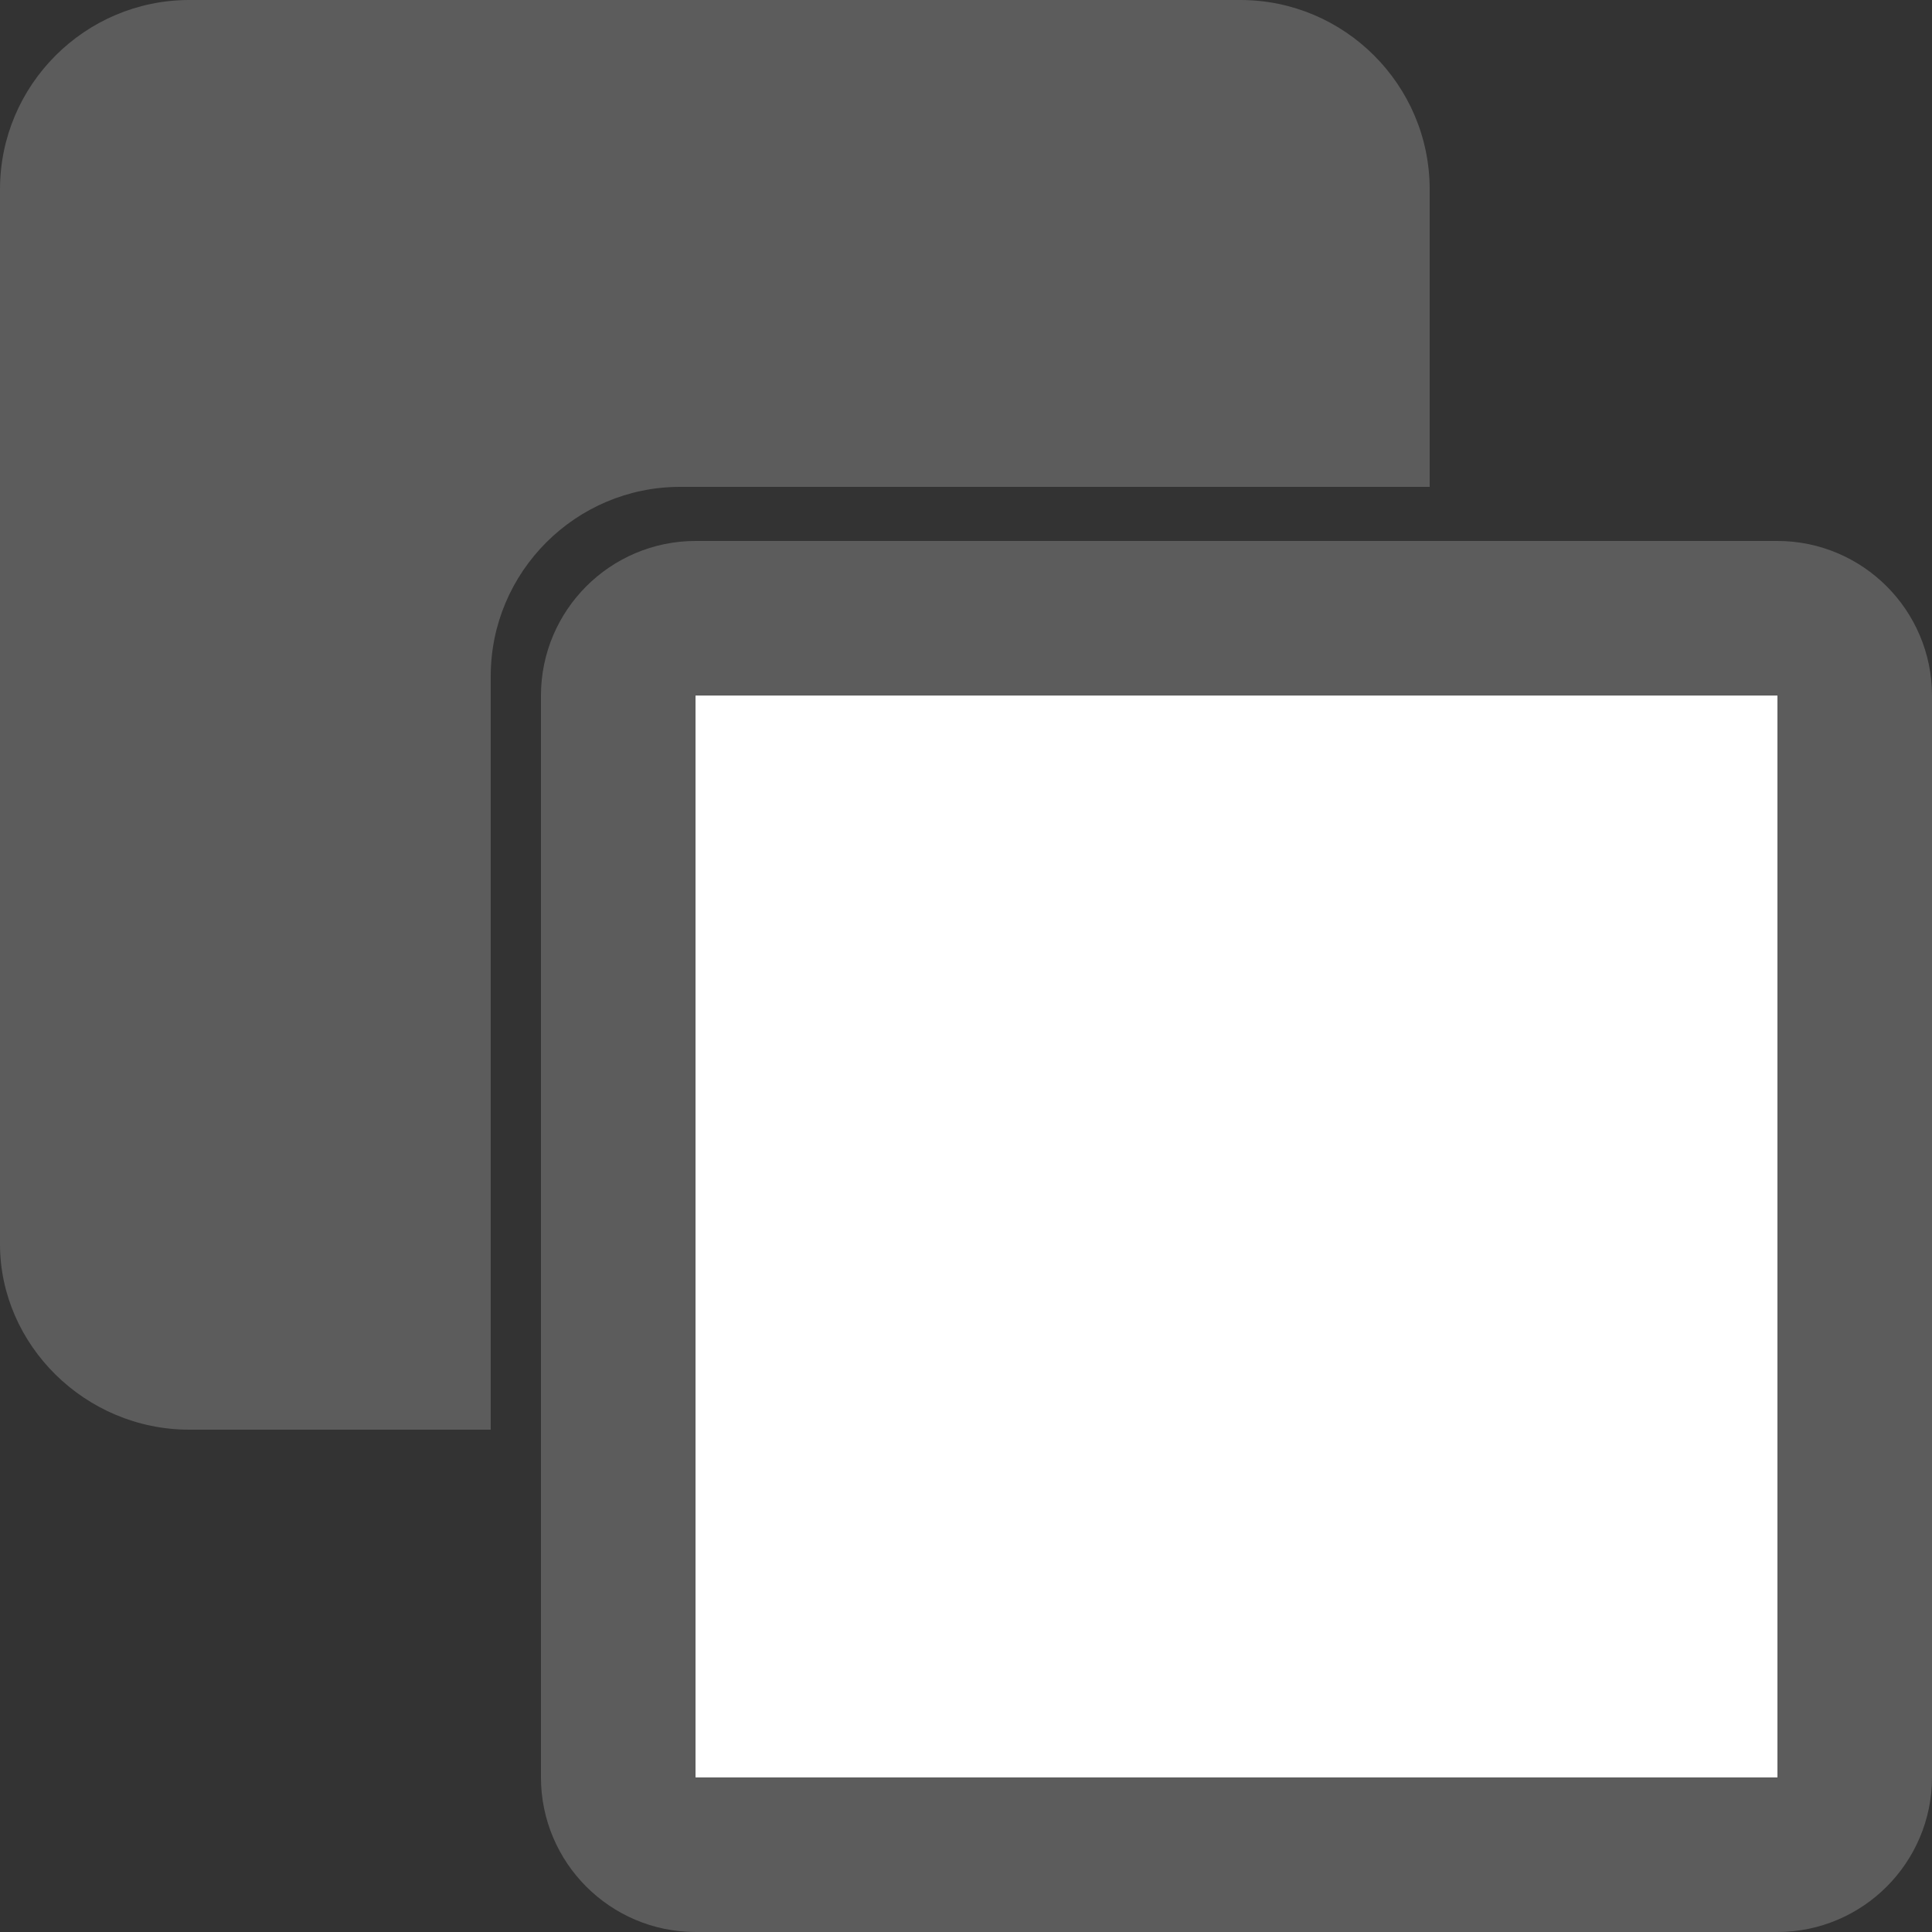
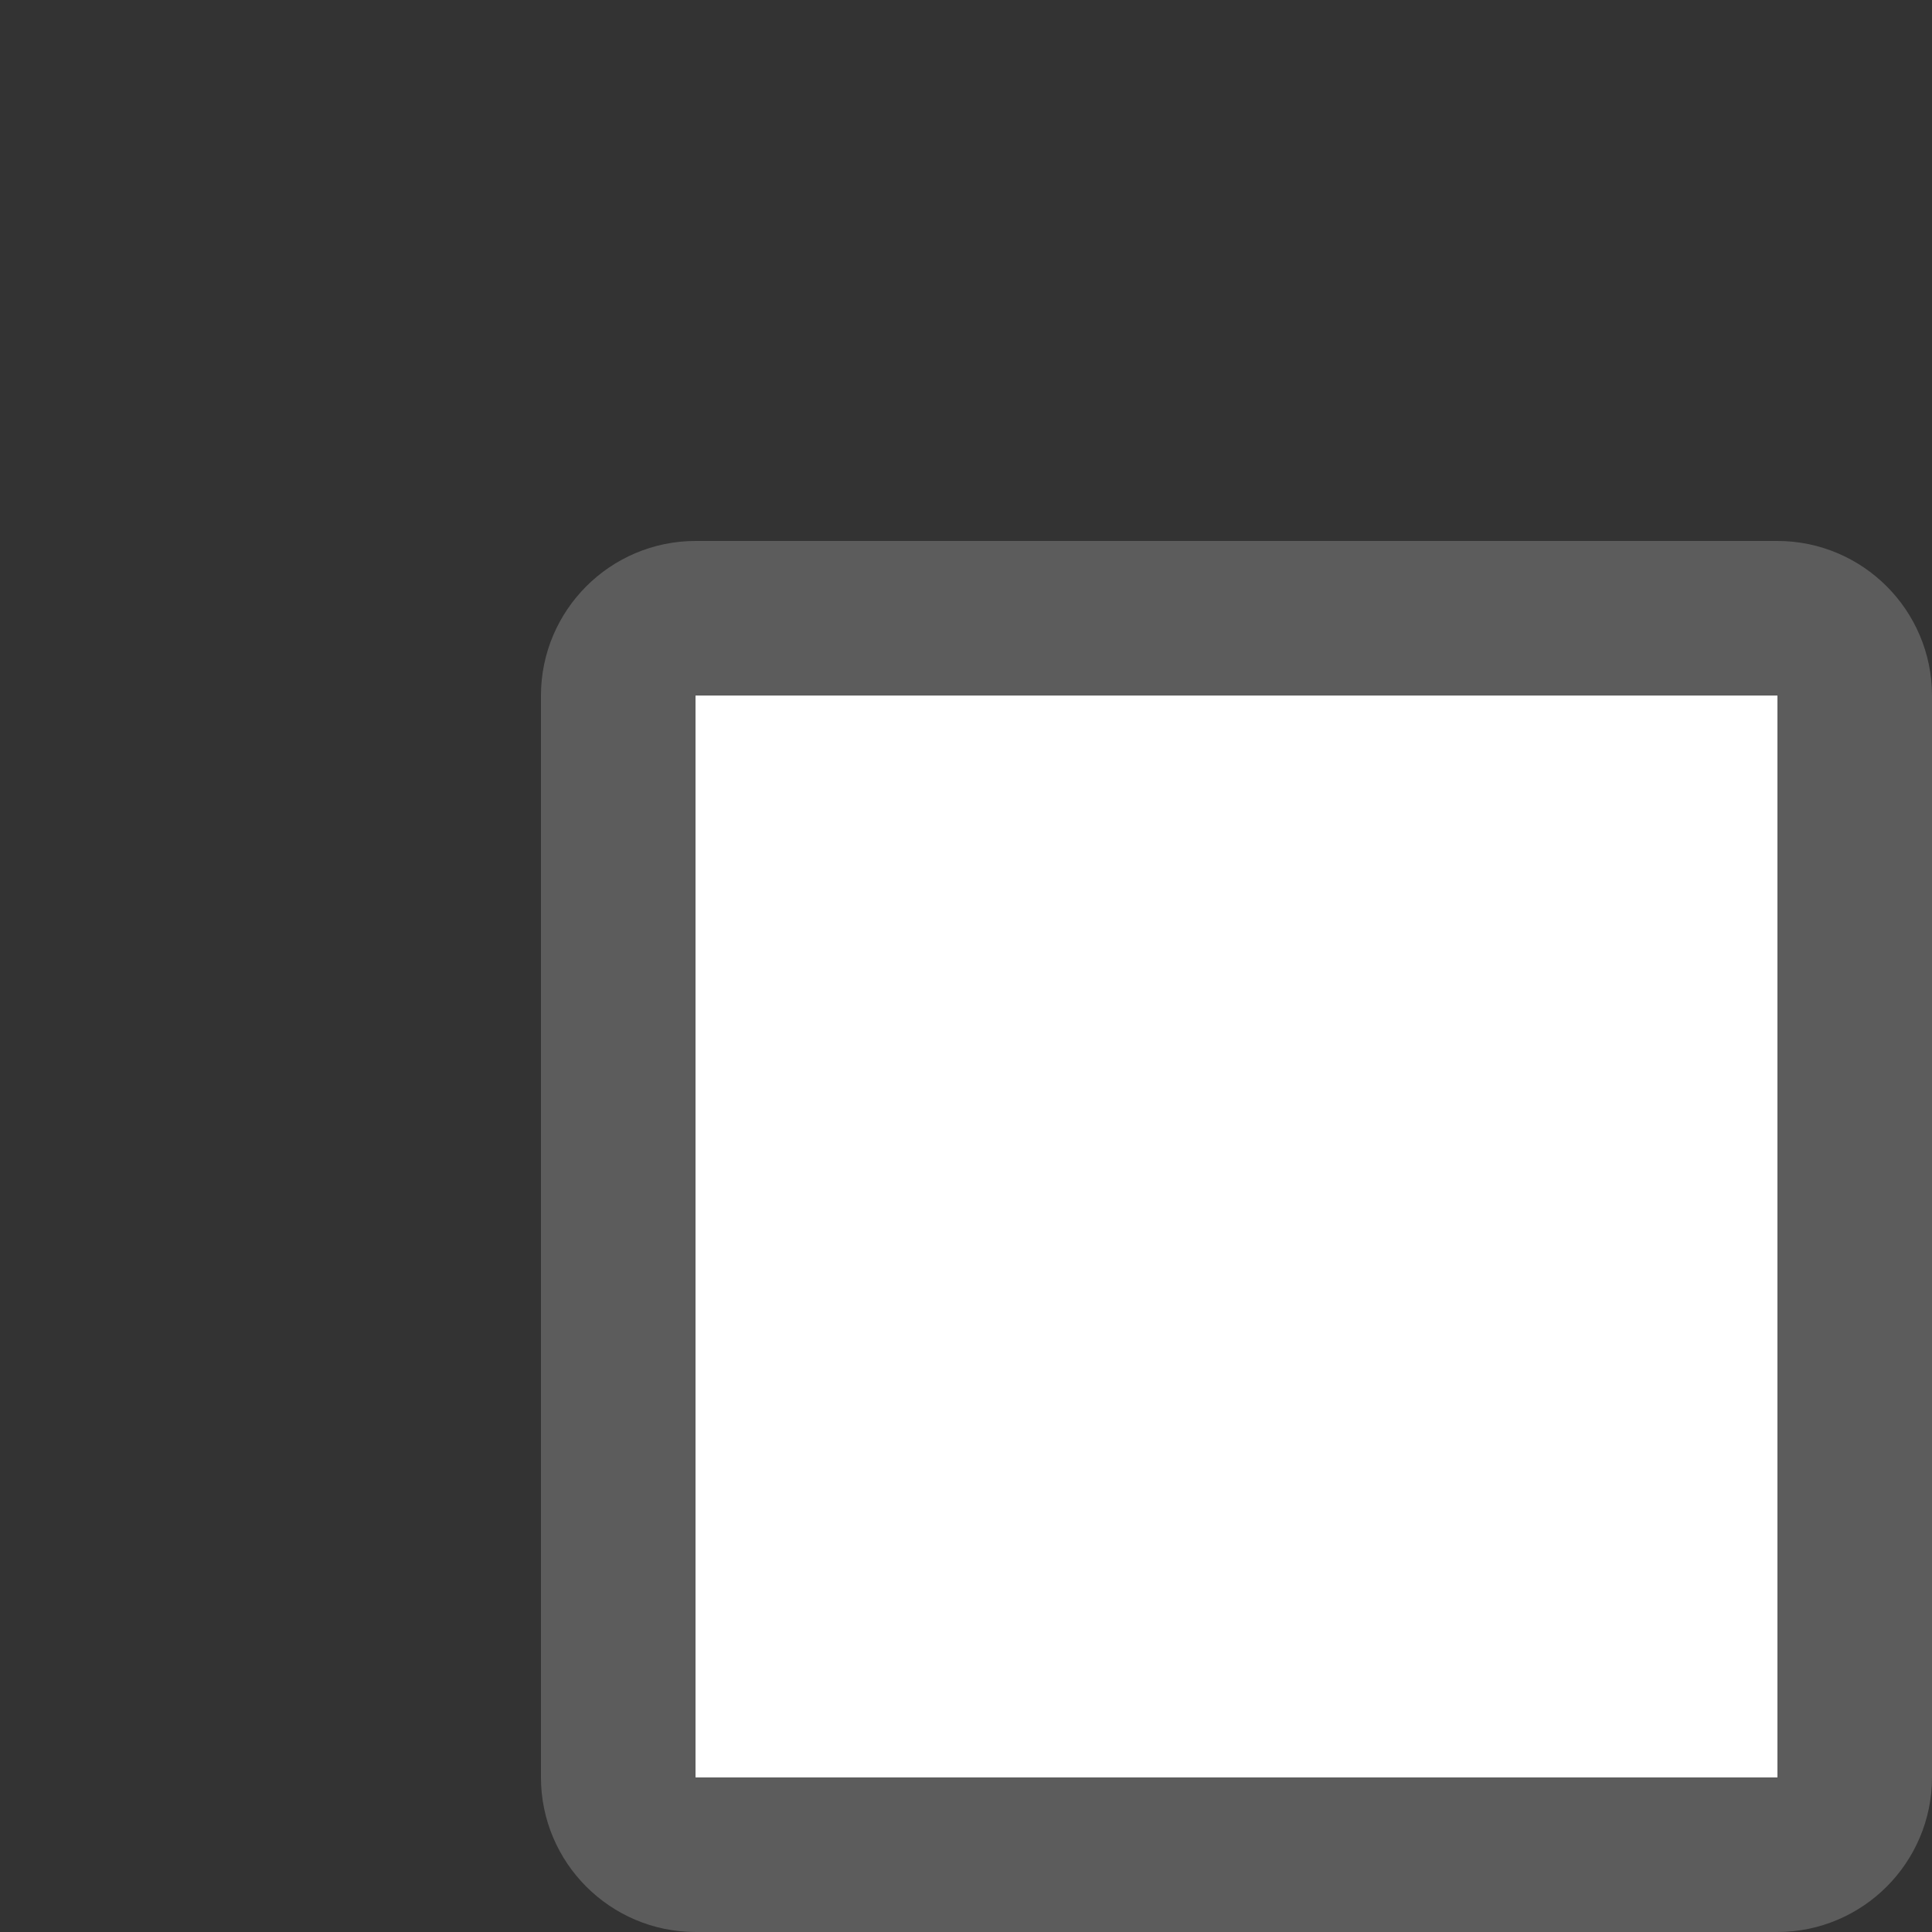
<svg xmlns="http://www.w3.org/2000/svg" x="0" y="0" viewBox="0 0 50 50" xml:space="preserve">
  <rect x="0" y="0" width="50" height="50" fill="#333333" stroke="none" />
  <g id="Layer_3" display="none">
-     <path d="M27.9 3.1c-0.9-0.9-2.1-1.4-3.4-1.4H6.3c-2.6 0-4.8 2.2-4.8 4.8v18.2c0 1.3 0.5 2.5 1.4 3.4 0.2 0.3 0.4 0.5 0.6 0.7l18.3 18.3c2.6 2.6 6.9 2.6 9.5 0l15.6-15.6c2.6-2.6 2.6-6.9 0-9.5L28.7 3.7C28.4 3.4 28.2 3.2 27.9 3.1zM13.4 13.5c-1.7 1.7-4.4 1.7-6.1 0s-1.7-4.4 0-6.1 4.4-1.7 6.1 0S15.1 11.8 13.4 13.5z" fill="#5C5C5C" />
    <image width="49" height="49" transform="matrix(1.02 0 0 1.02 0 0)" />
  </g>
  <g id="Layer_4">
-     <path d="M12.7 17.5c0-2.7 2.2-4.9 4.9-4.9H37V4.9C37 2.2 34.8 0 32.1 0H4.9C2.2 0 0 2.2 0 4.9v27.3C0 34.8 2.2 37 4.9 37h7.8V17.5z" fill="#5C5C5C" />
    <path d="M46 48H18c-1.1 0-2-0.9-2-2V18c0-1.1 0.9-2 2-2h28c1.1 0 2 0.9 2 2v28C48 47.1 47.1 48 46 48z" style="fill:#FFF;stroke-width:4;stroke:#5C5C5C" />
  </g>
</svg>